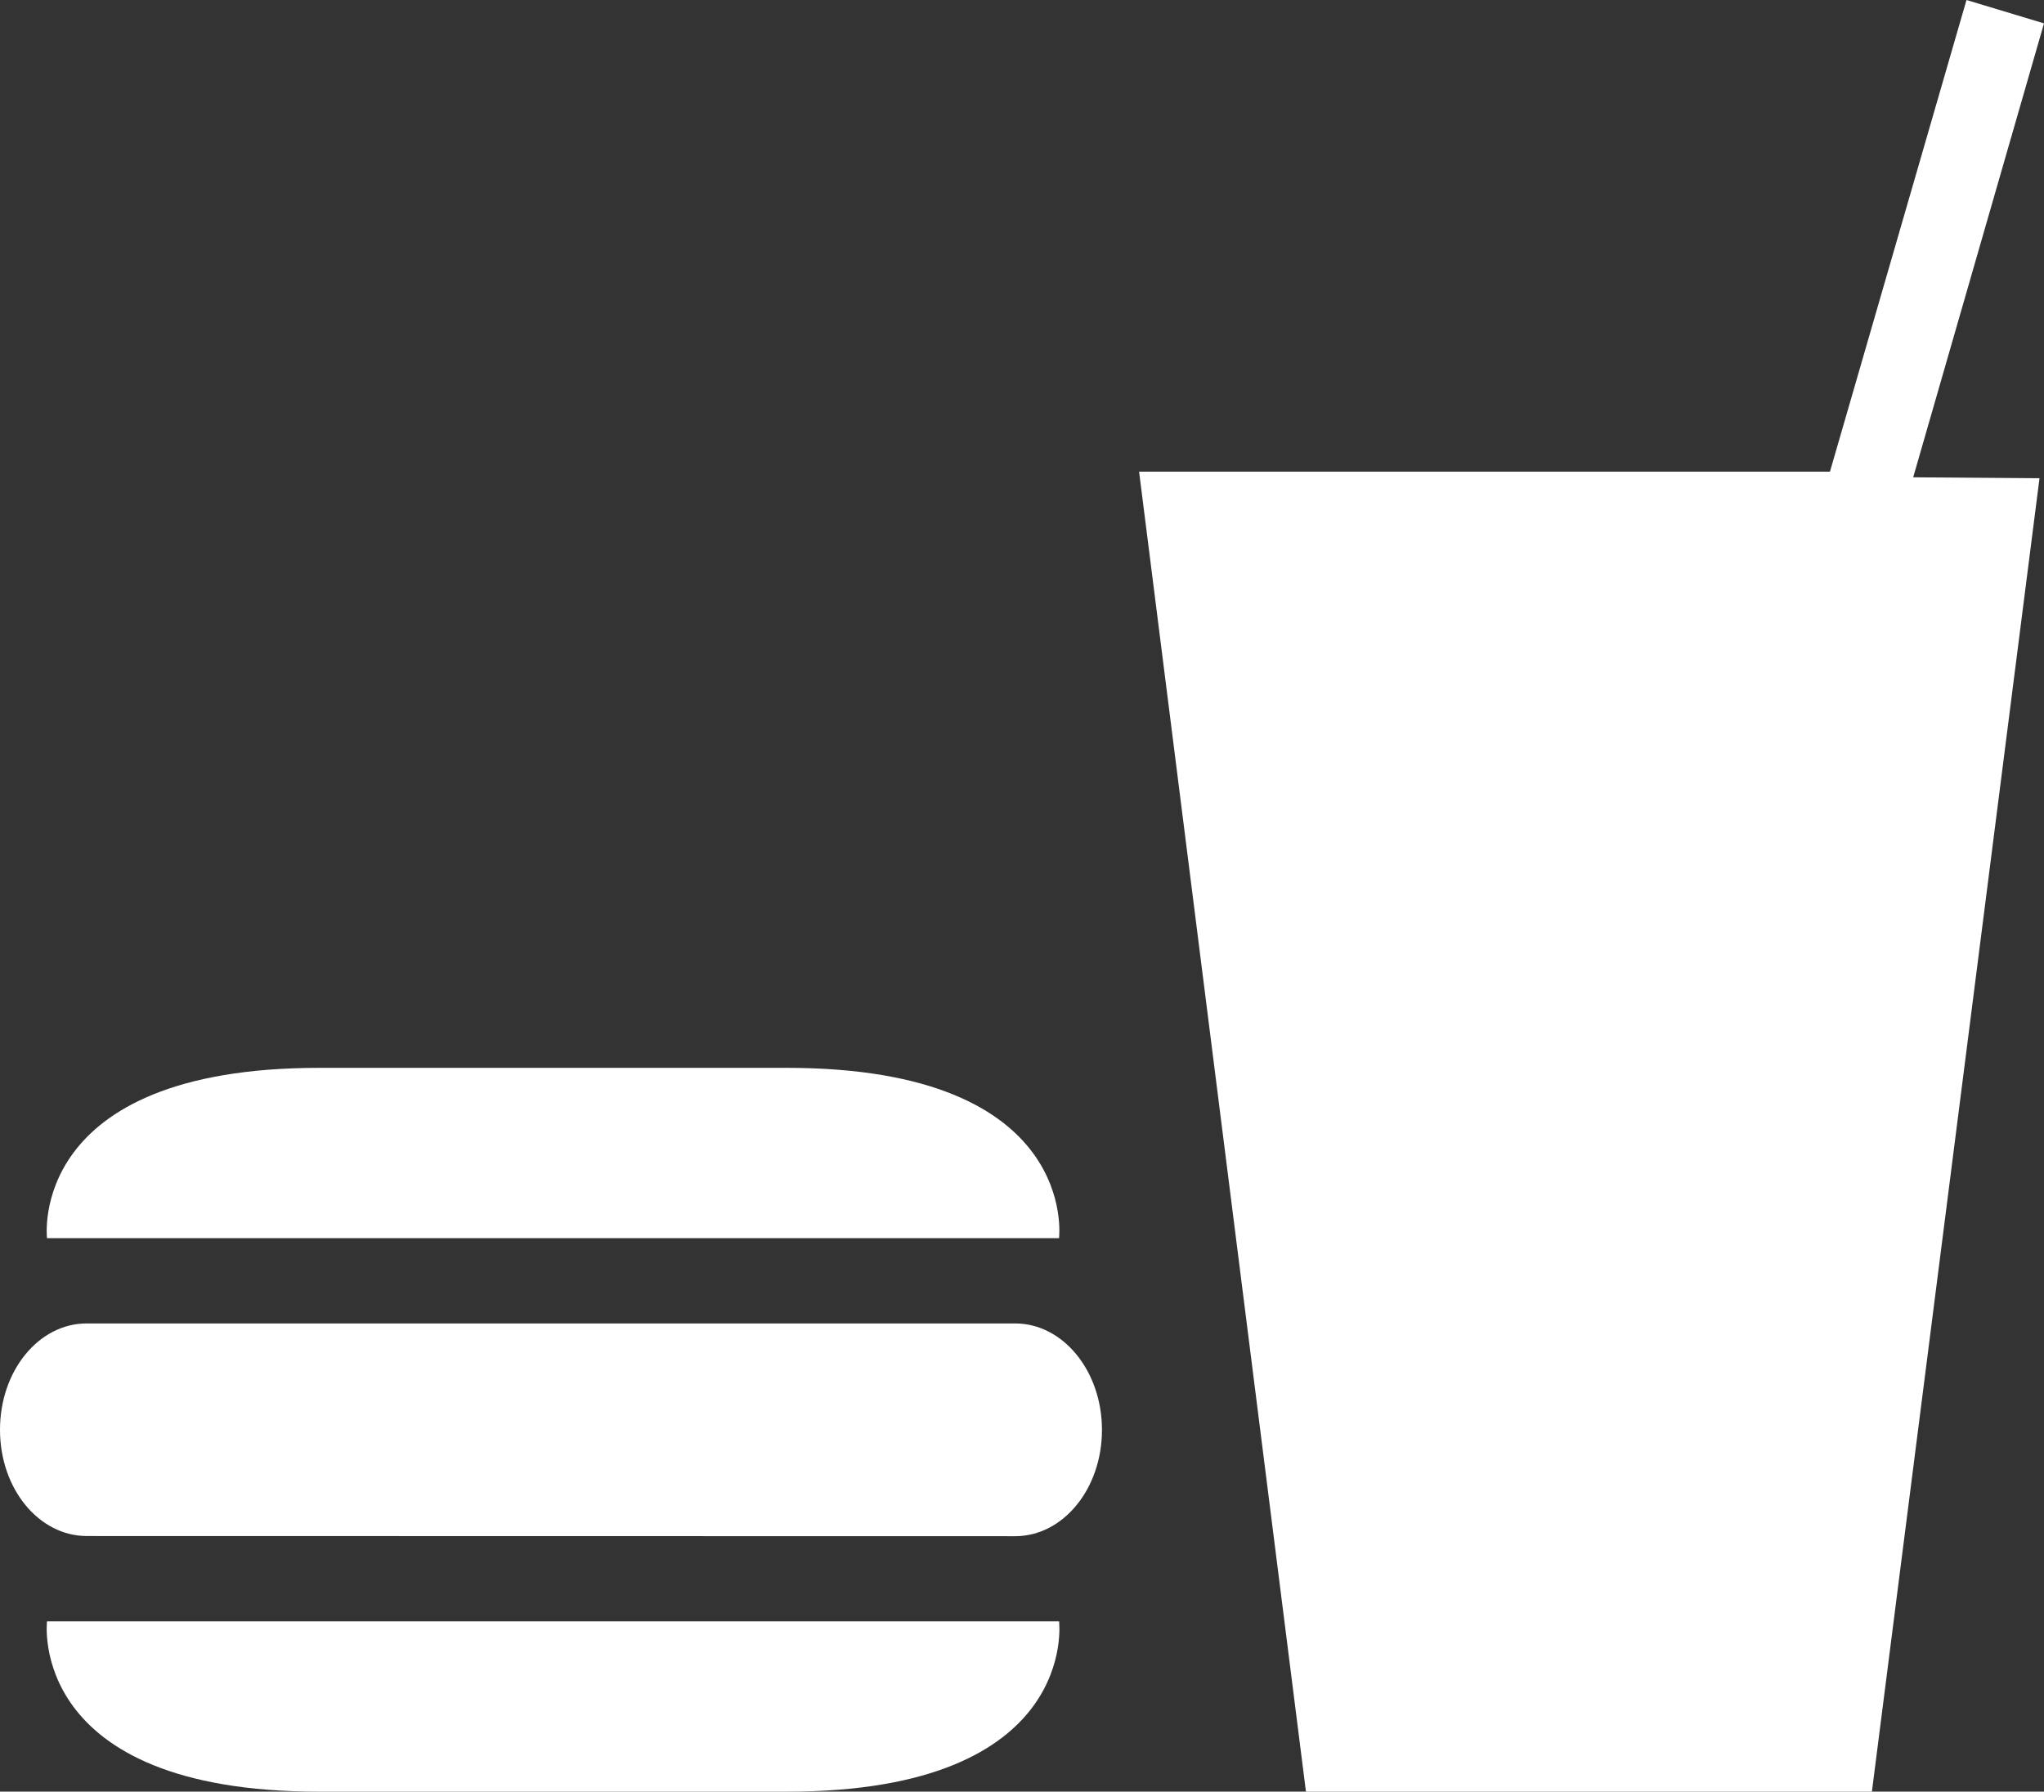
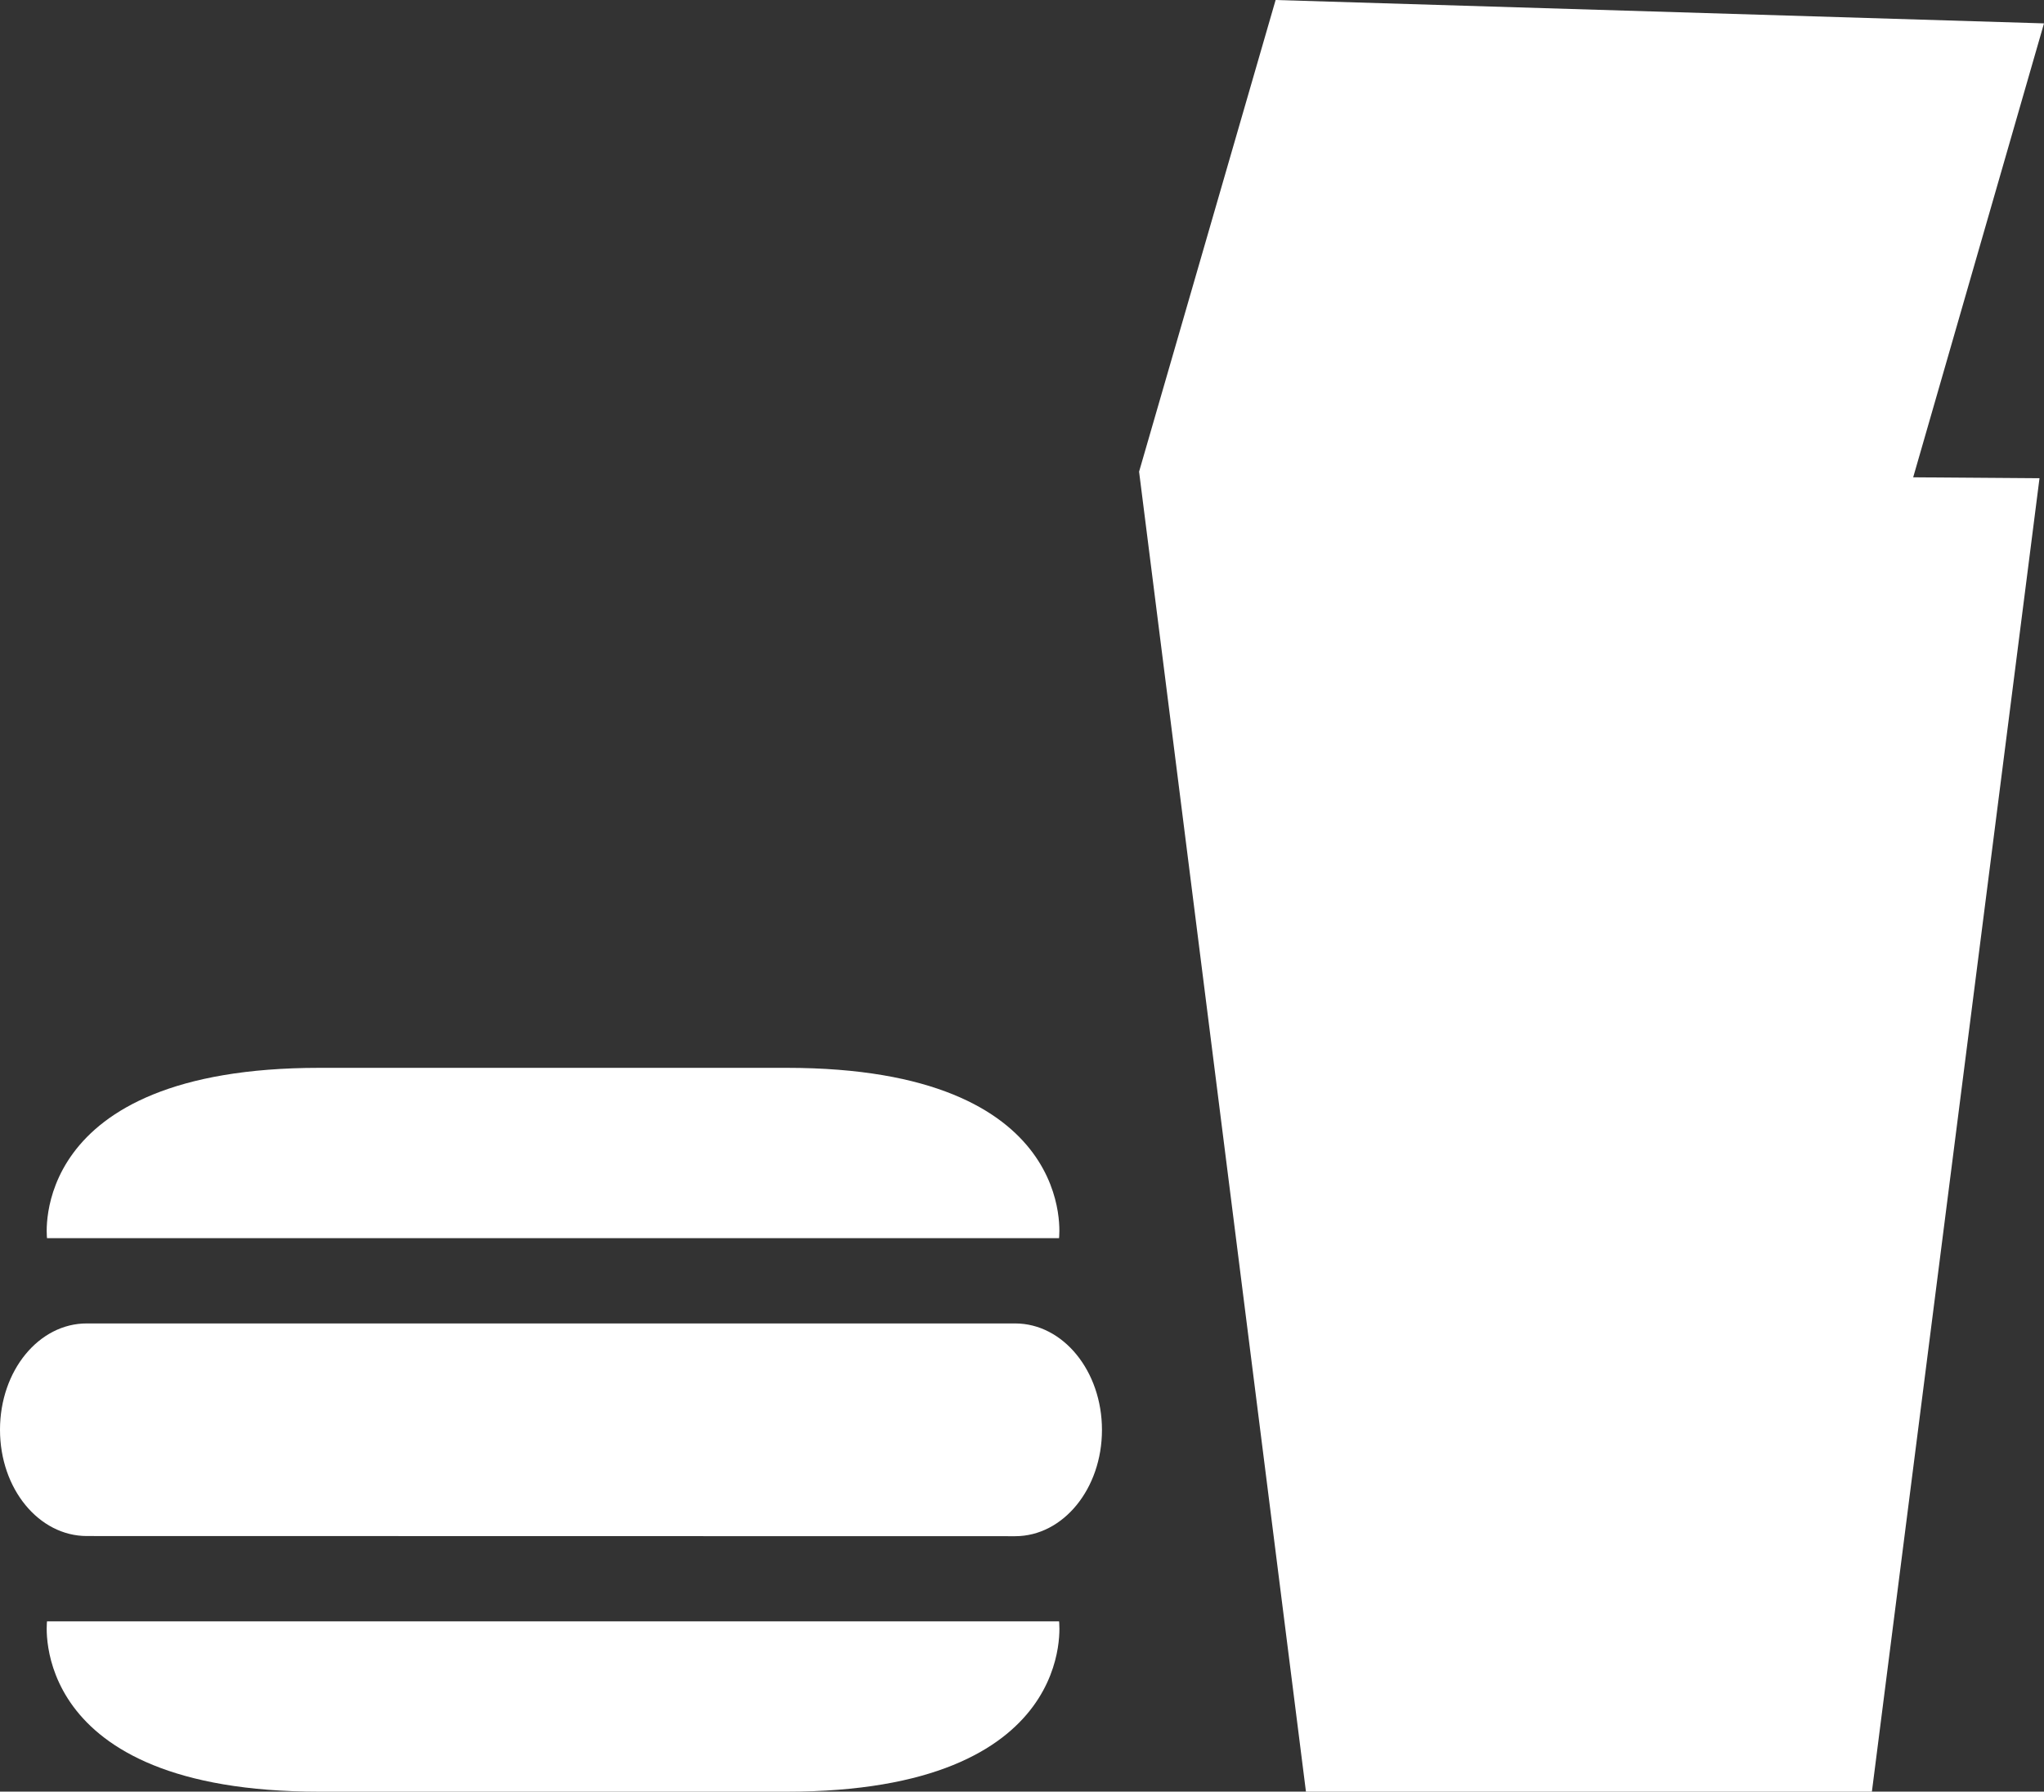
<svg xmlns="http://www.w3.org/2000/svg" viewBox="0 0 500 438.31">
  <rect x="0" y="0" width="500" height="438.31" fill="#333333" stroke="none" />
  <defs>
    <style>.a{fill:#fff;}</style>
  </defs>
-   <path class="a" d="M498.9,147.84l-41,321.32H319.46L278.64,146.23h169l33.4-115.39L500,36.56,468,147.61ZM259.06,333.74s5.18-41.66-66.61-41.66H78.11c-71.68,0-66.61,41.66-66.61,41.66ZM11.5,427.49s-5.08,41.67,66.61,41.67H192.46c71.79,0,66.61-41.67,66.61-41.67Zm236.82-20.83c11.75,0,21.24-11.61,21.24-26s-9.49-26.05-21.24-26.05H21.25C9.55,354.57,0,366.11,0,380.62s9.55,26,21.25,26Z" transform="translate(0 -30.84)" />
+   <path class="a" d="M498.9,147.84l-41,321.32H319.46L278.64,146.23l33.4-115.39L500,36.56,468,147.61ZM259.06,333.74s5.18-41.66-66.61-41.66H78.11c-71.68,0-66.61,41.66-66.61,41.66ZM11.5,427.49s-5.08,41.67,66.61,41.67H192.46c71.79,0,66.61-41.67,66.61-41.67Zm236.82-20.83c11.75,0,21.24-11.61,21.24-26s-9.49-26.05-21.24-26.05H21.25C9.55,354.57,0,366.11,0,380.62s9.55,26,21.25,26Z" transform="translate(0 -30.84)" />
</svg>